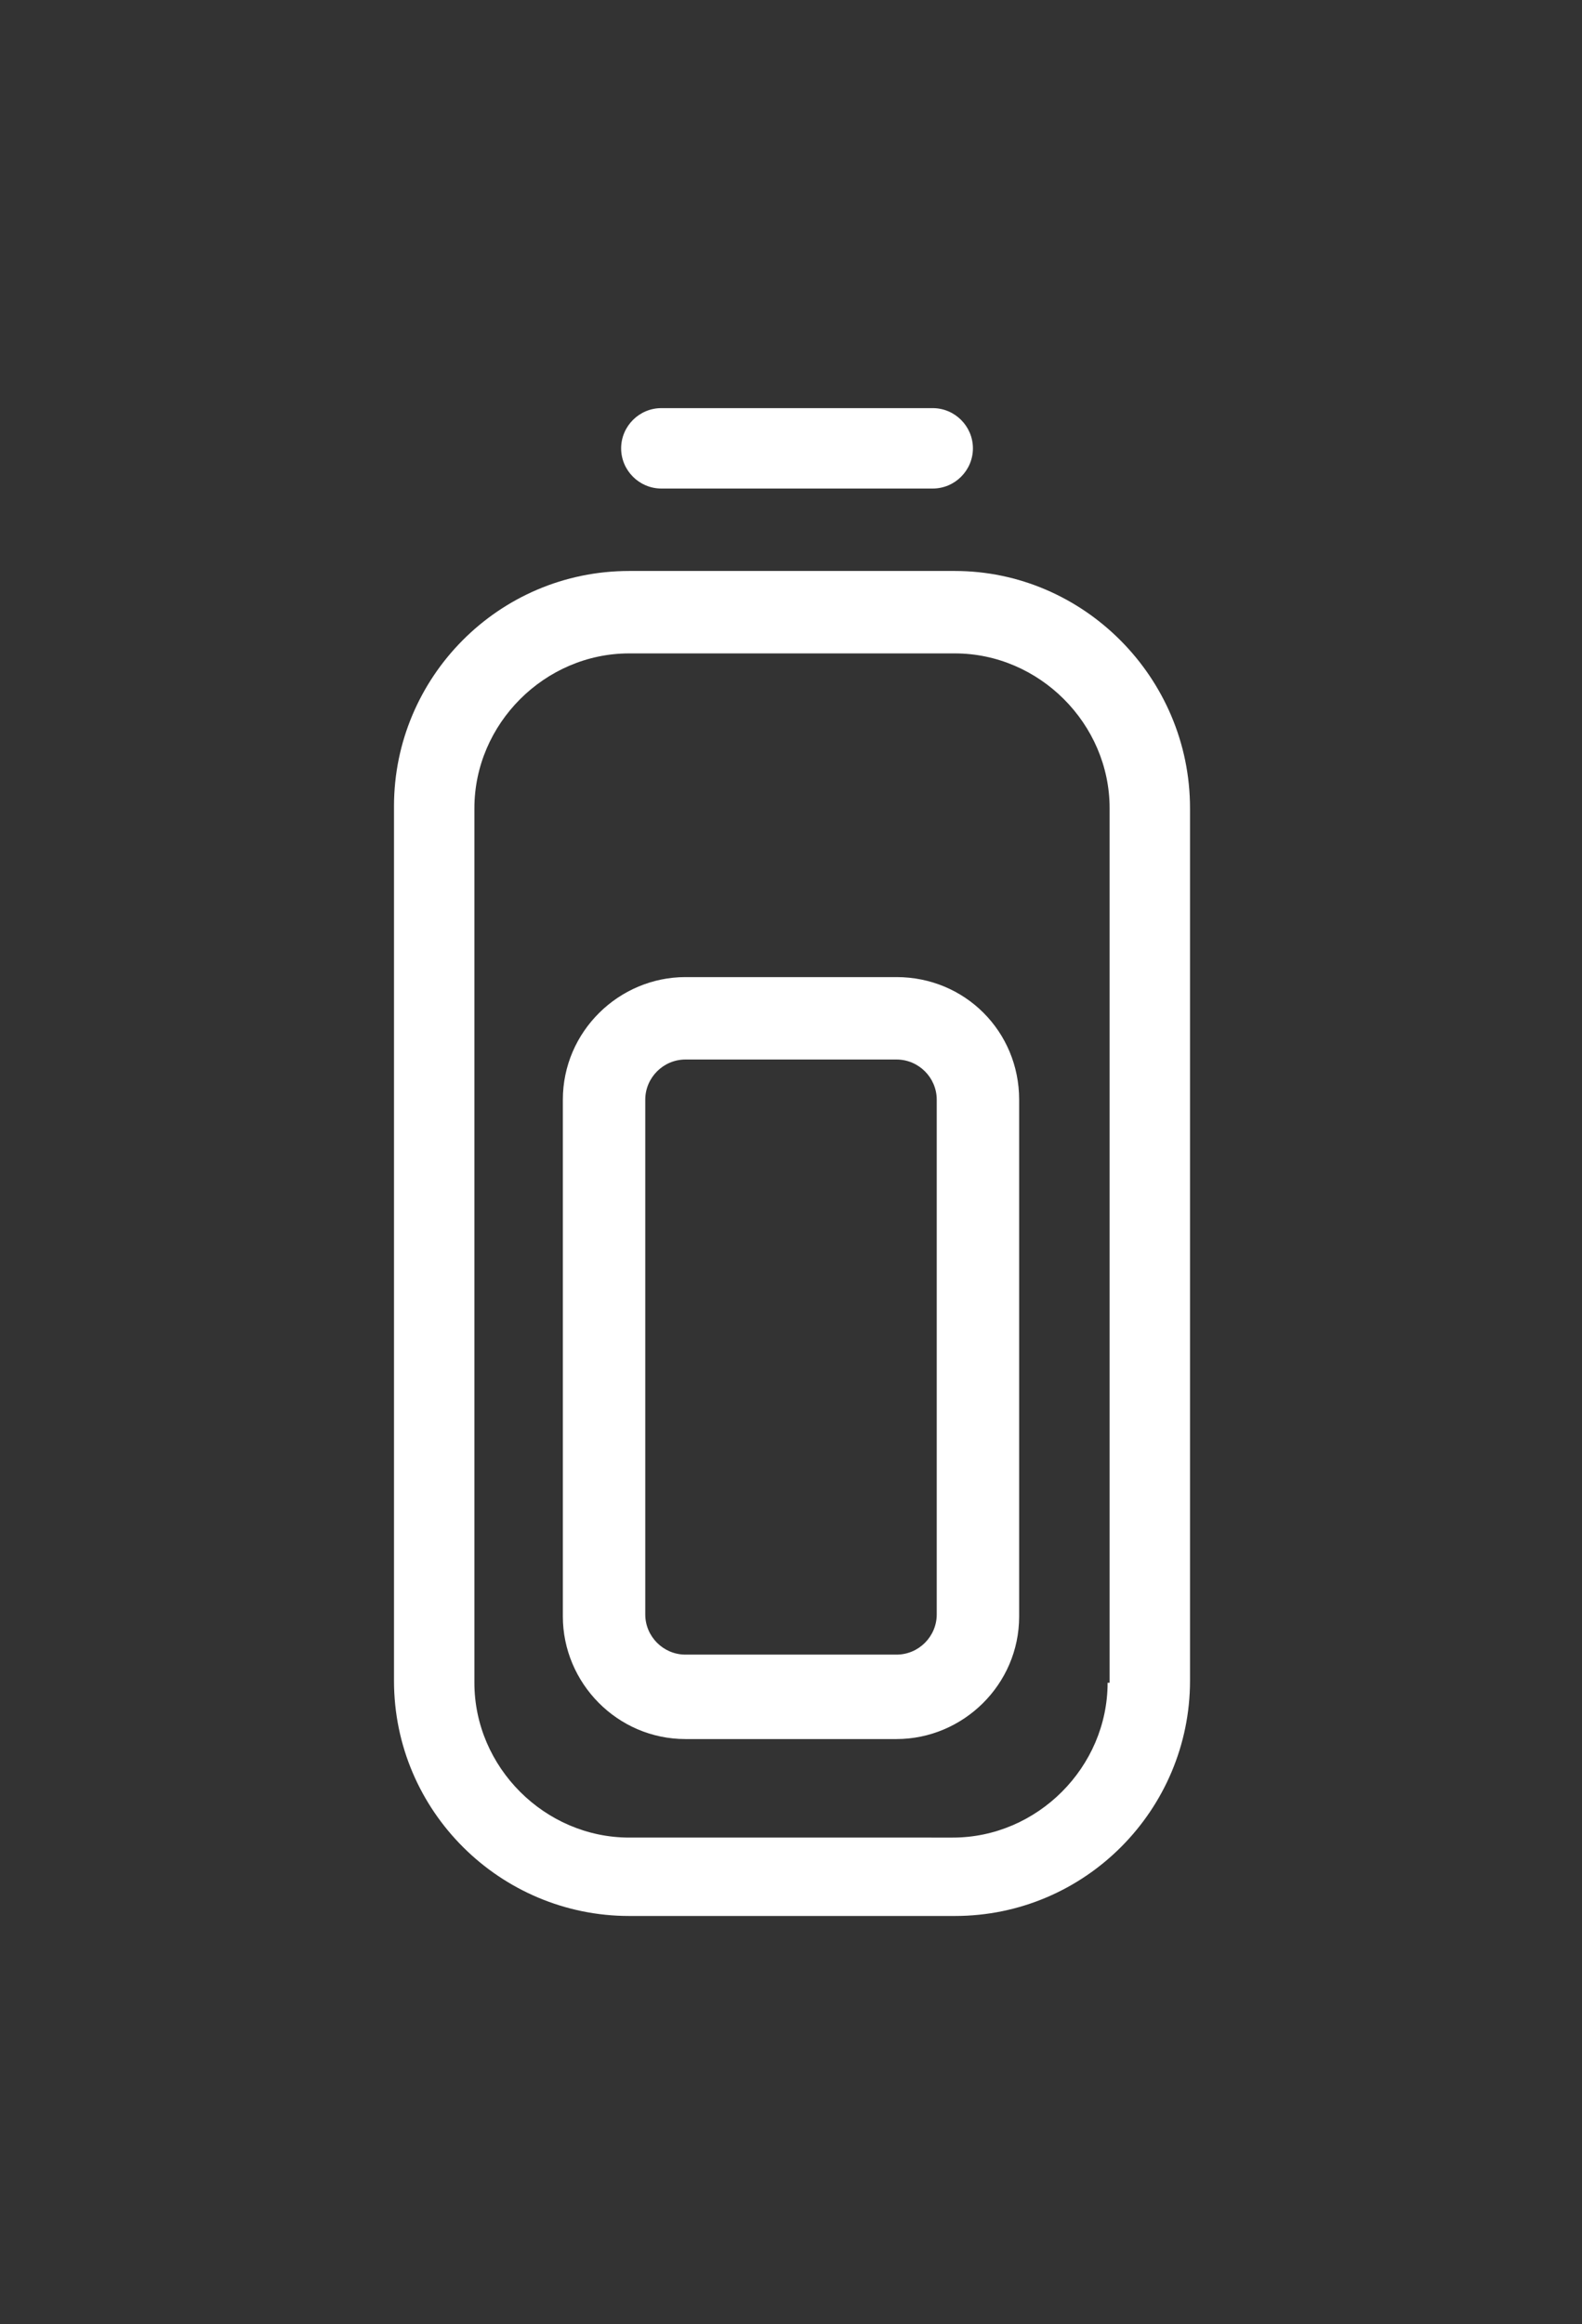
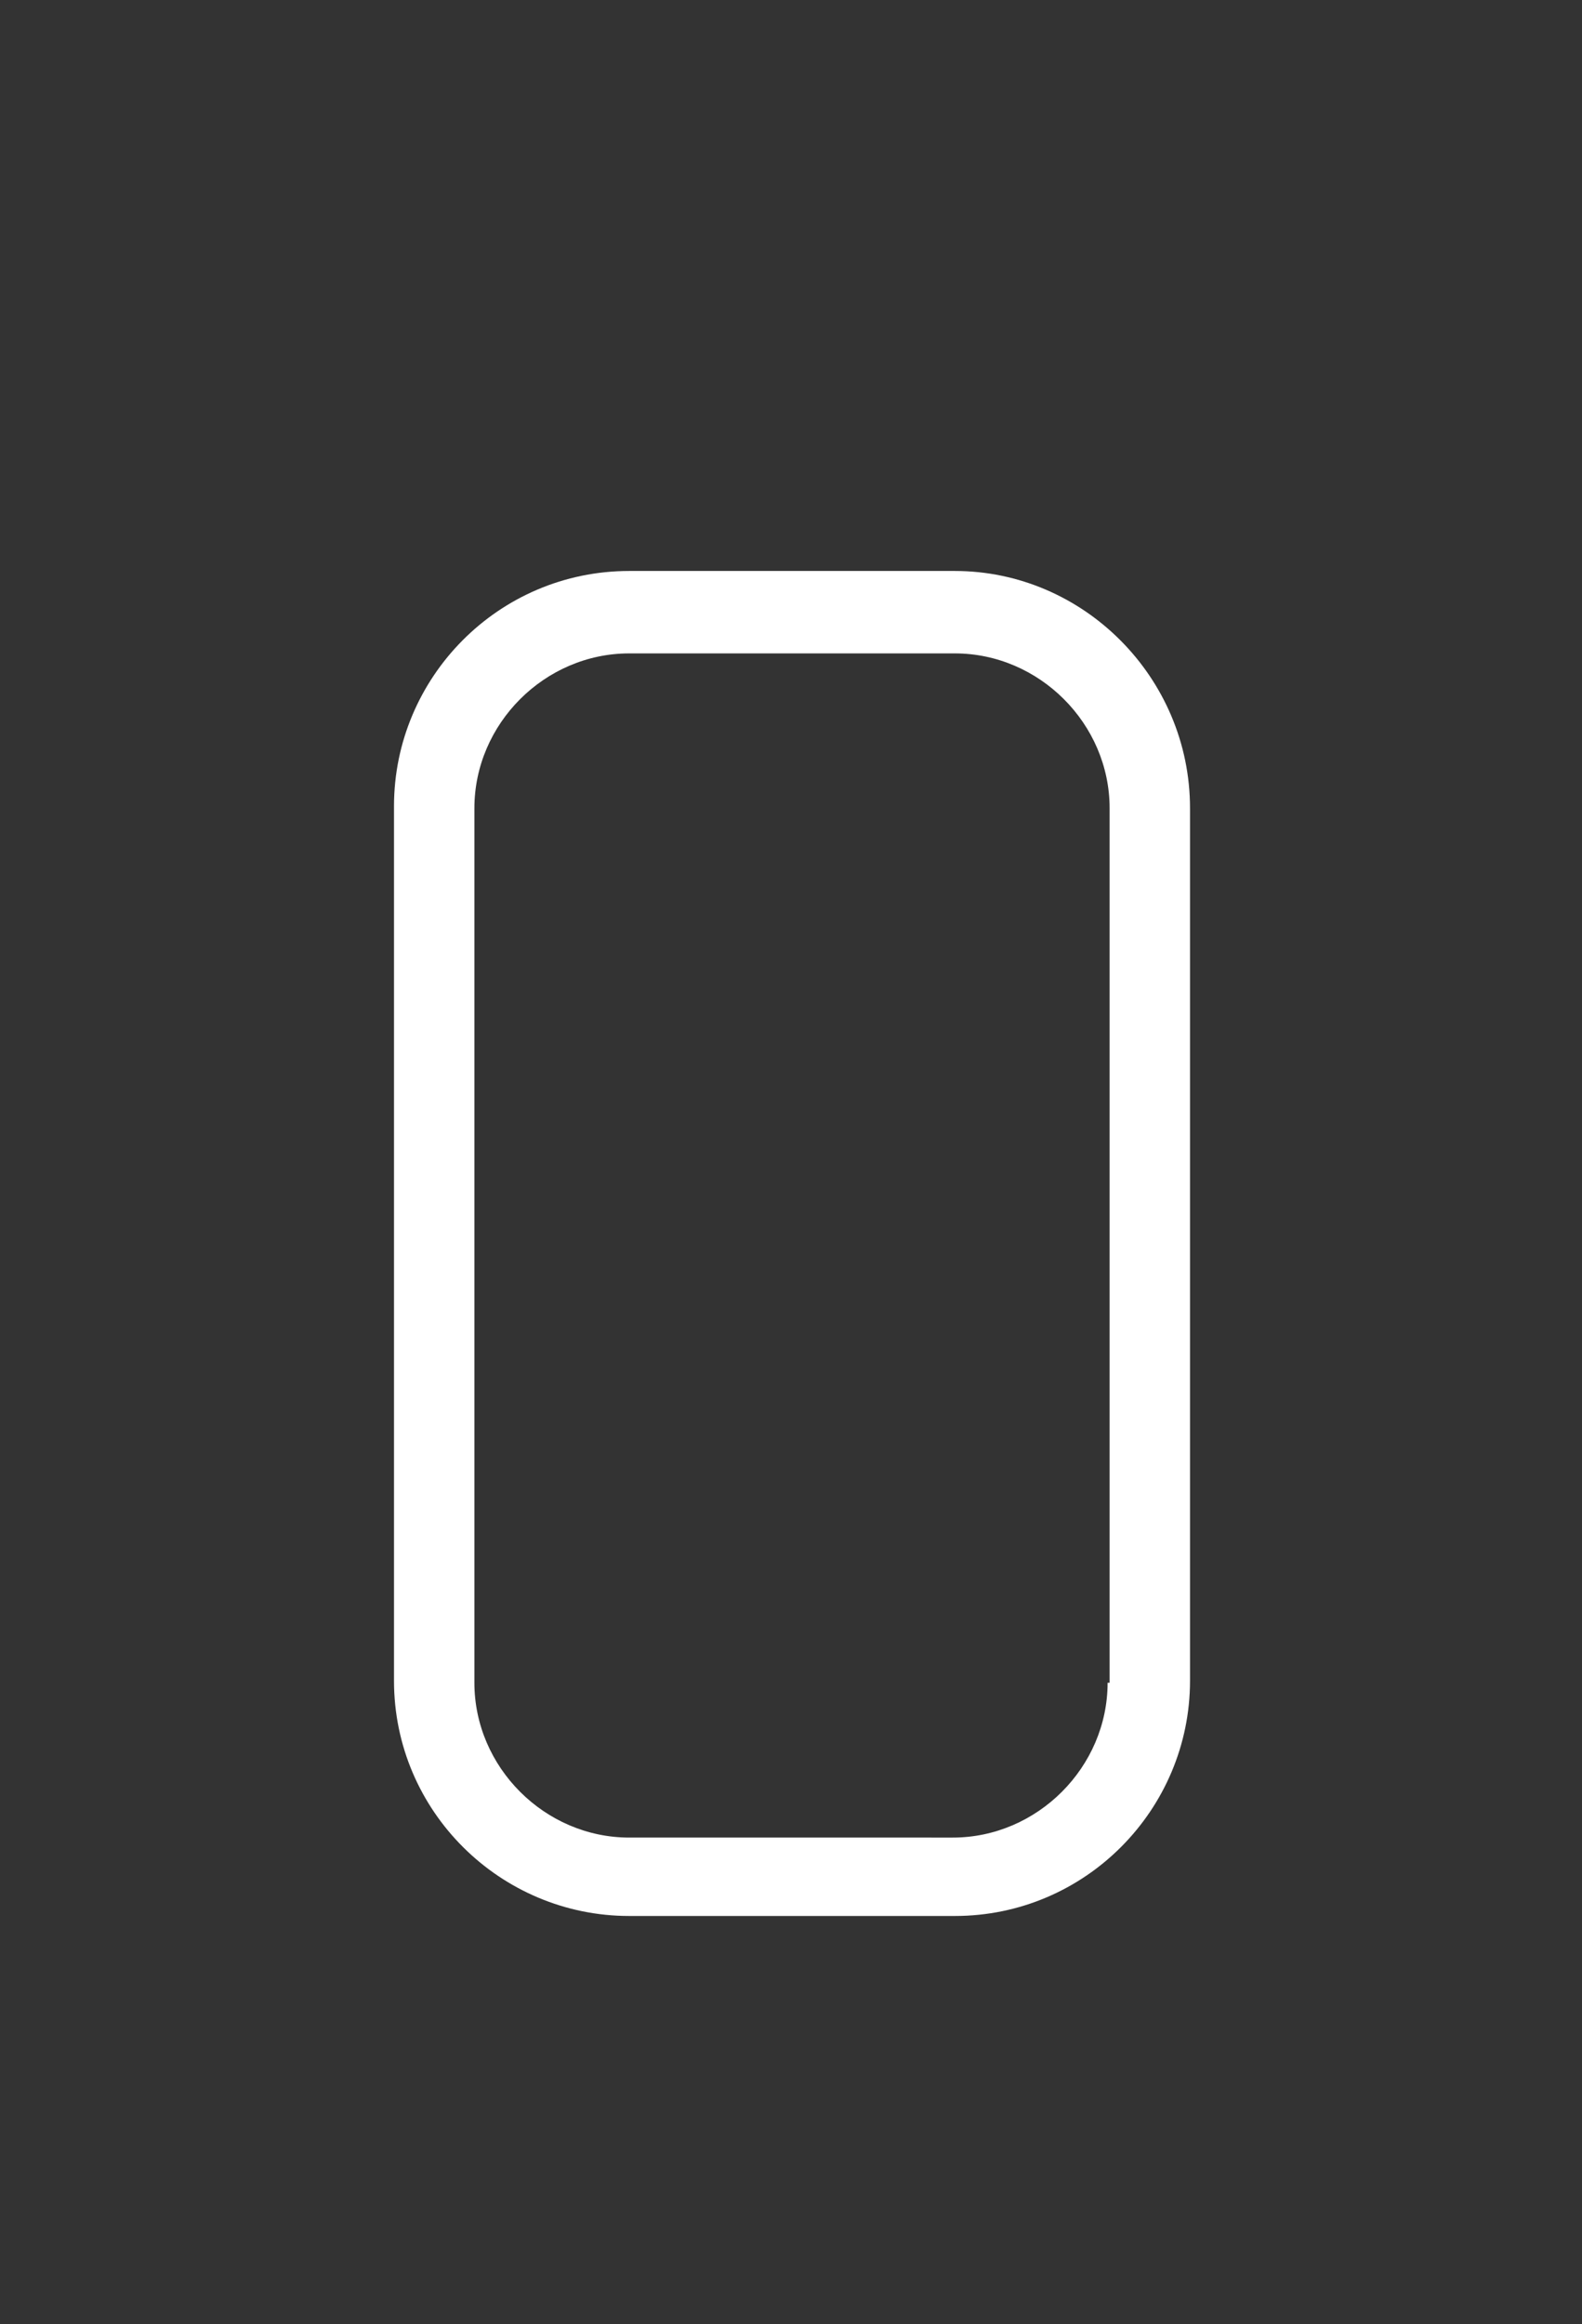
<svg xmlns="http://www.w3.org/2000/svg" version="1.1" id="Ebene_1" x="0px" y="0px" viewBox="0 0 78.7 115.6" xml:space="preserve">
  <rect x="0" y="0" width="78.7" height="115.6" fill="#333333" stroke="none" />
  <g>
    <path fill="#FFFFFF" d="M47.5,28.4H31.3c-6.5,0-11.7,5.3-11.7,11.7v43.5c0,6.5,5.3,11.7,11.7,11.7h16.2c6.5,0,11.7-5.3,11.7-11.7   V40.2C59.2,33.7,53.9,28.4,47.5,28.4z M55.1,83.7c0,4.2-3.5,7.7-7.7,7.7H31.3c-4.2,0-7.7-3.5-7.7-7.7V40.2c0-4.2,3.5-7.7,7.7-7.7   h16.2c4.2,0,7.7,3.5,7.7,7.7V83.7z" />
-     <path fill="#FFFFFF" d="M32.9,24.3h13.5c1.1,0,2-0.9,2-2s-0.9-2-2-2H32.9c-1.1,0-2,0.9-2,2S31.8,24.3,32.9,24.3z" />
-     <path fill="#FFFFFF" d="M44.6,48.6H34.1c-3.3,0-6.1,2.7-6.1,6.1v25.7c0,3.3,2.7,6.1,6.1,6.1h10.5c3.3,0,6.1-2.7,6.1-6.1V54.7   C50.7,51.3,48,48.6,44.6,48.6z M46.6,80.3c0,1.1-0.9,2-2,2H34.1c-1.1,0-2-0.9-2-2V54.7c0-1.1,0.9-2,2-2h10.5c1.1,0,2,0.9,2,2V80.3z   " />
  </g>
</svg>